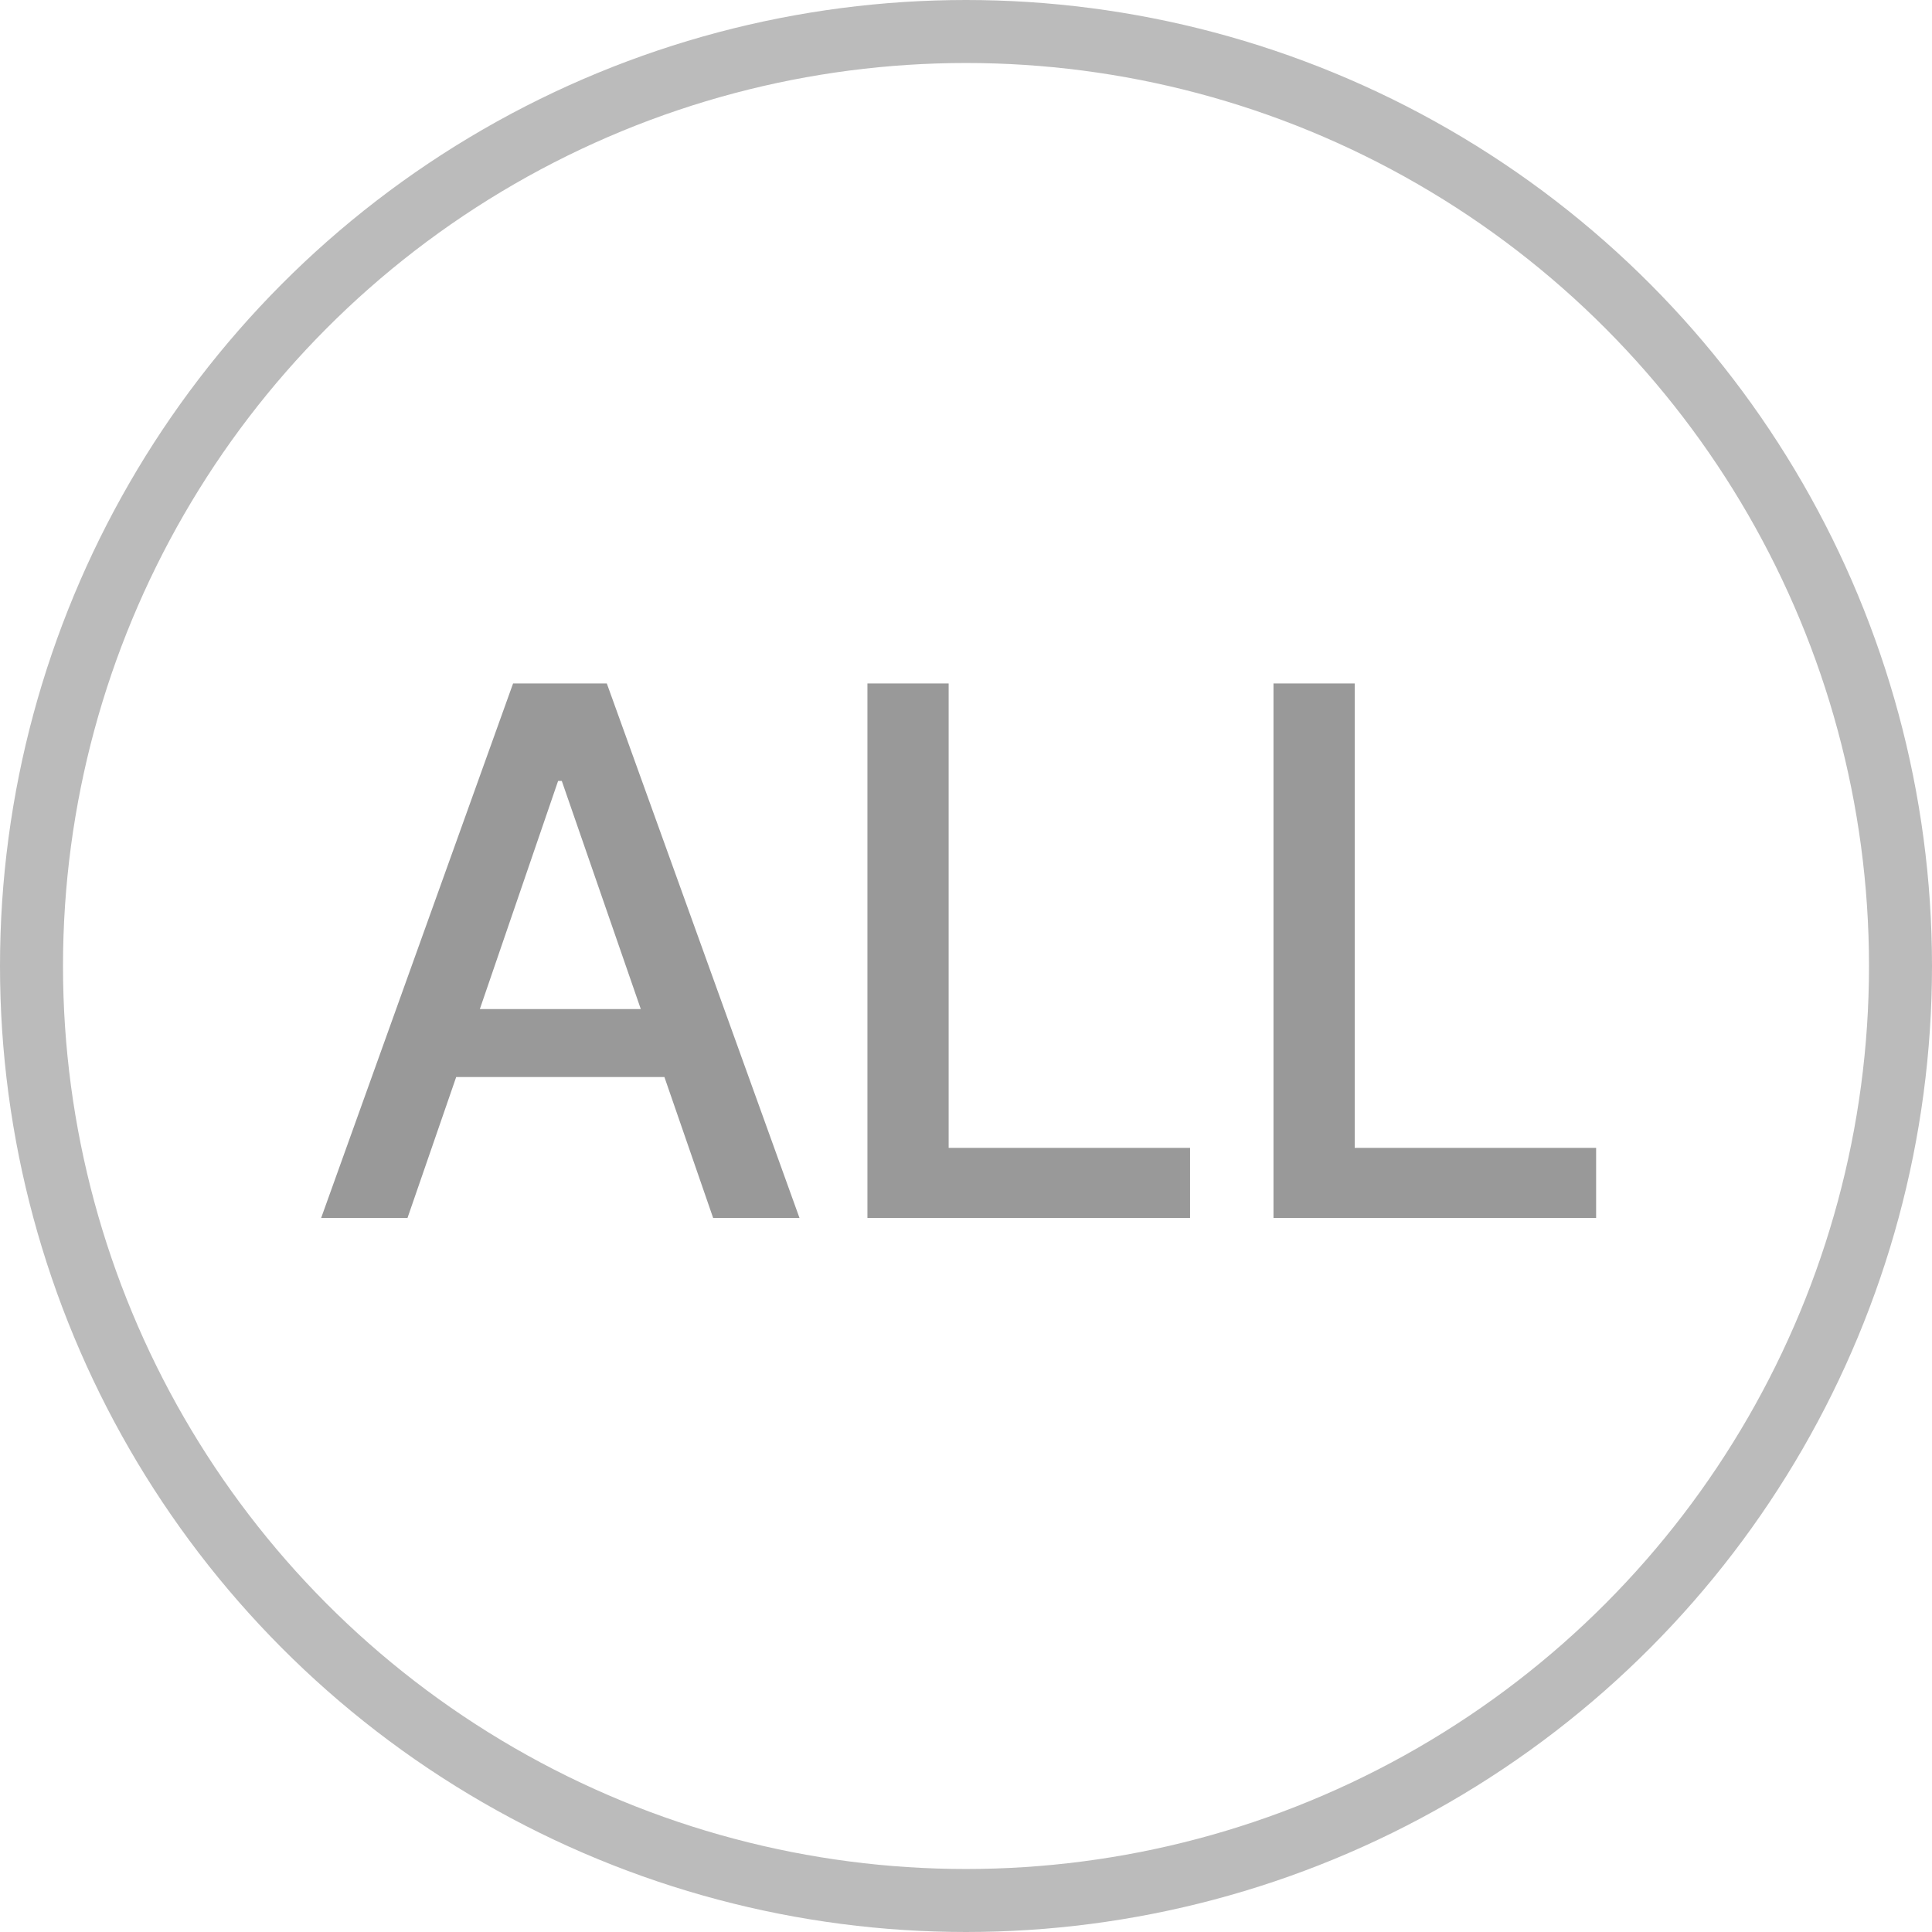
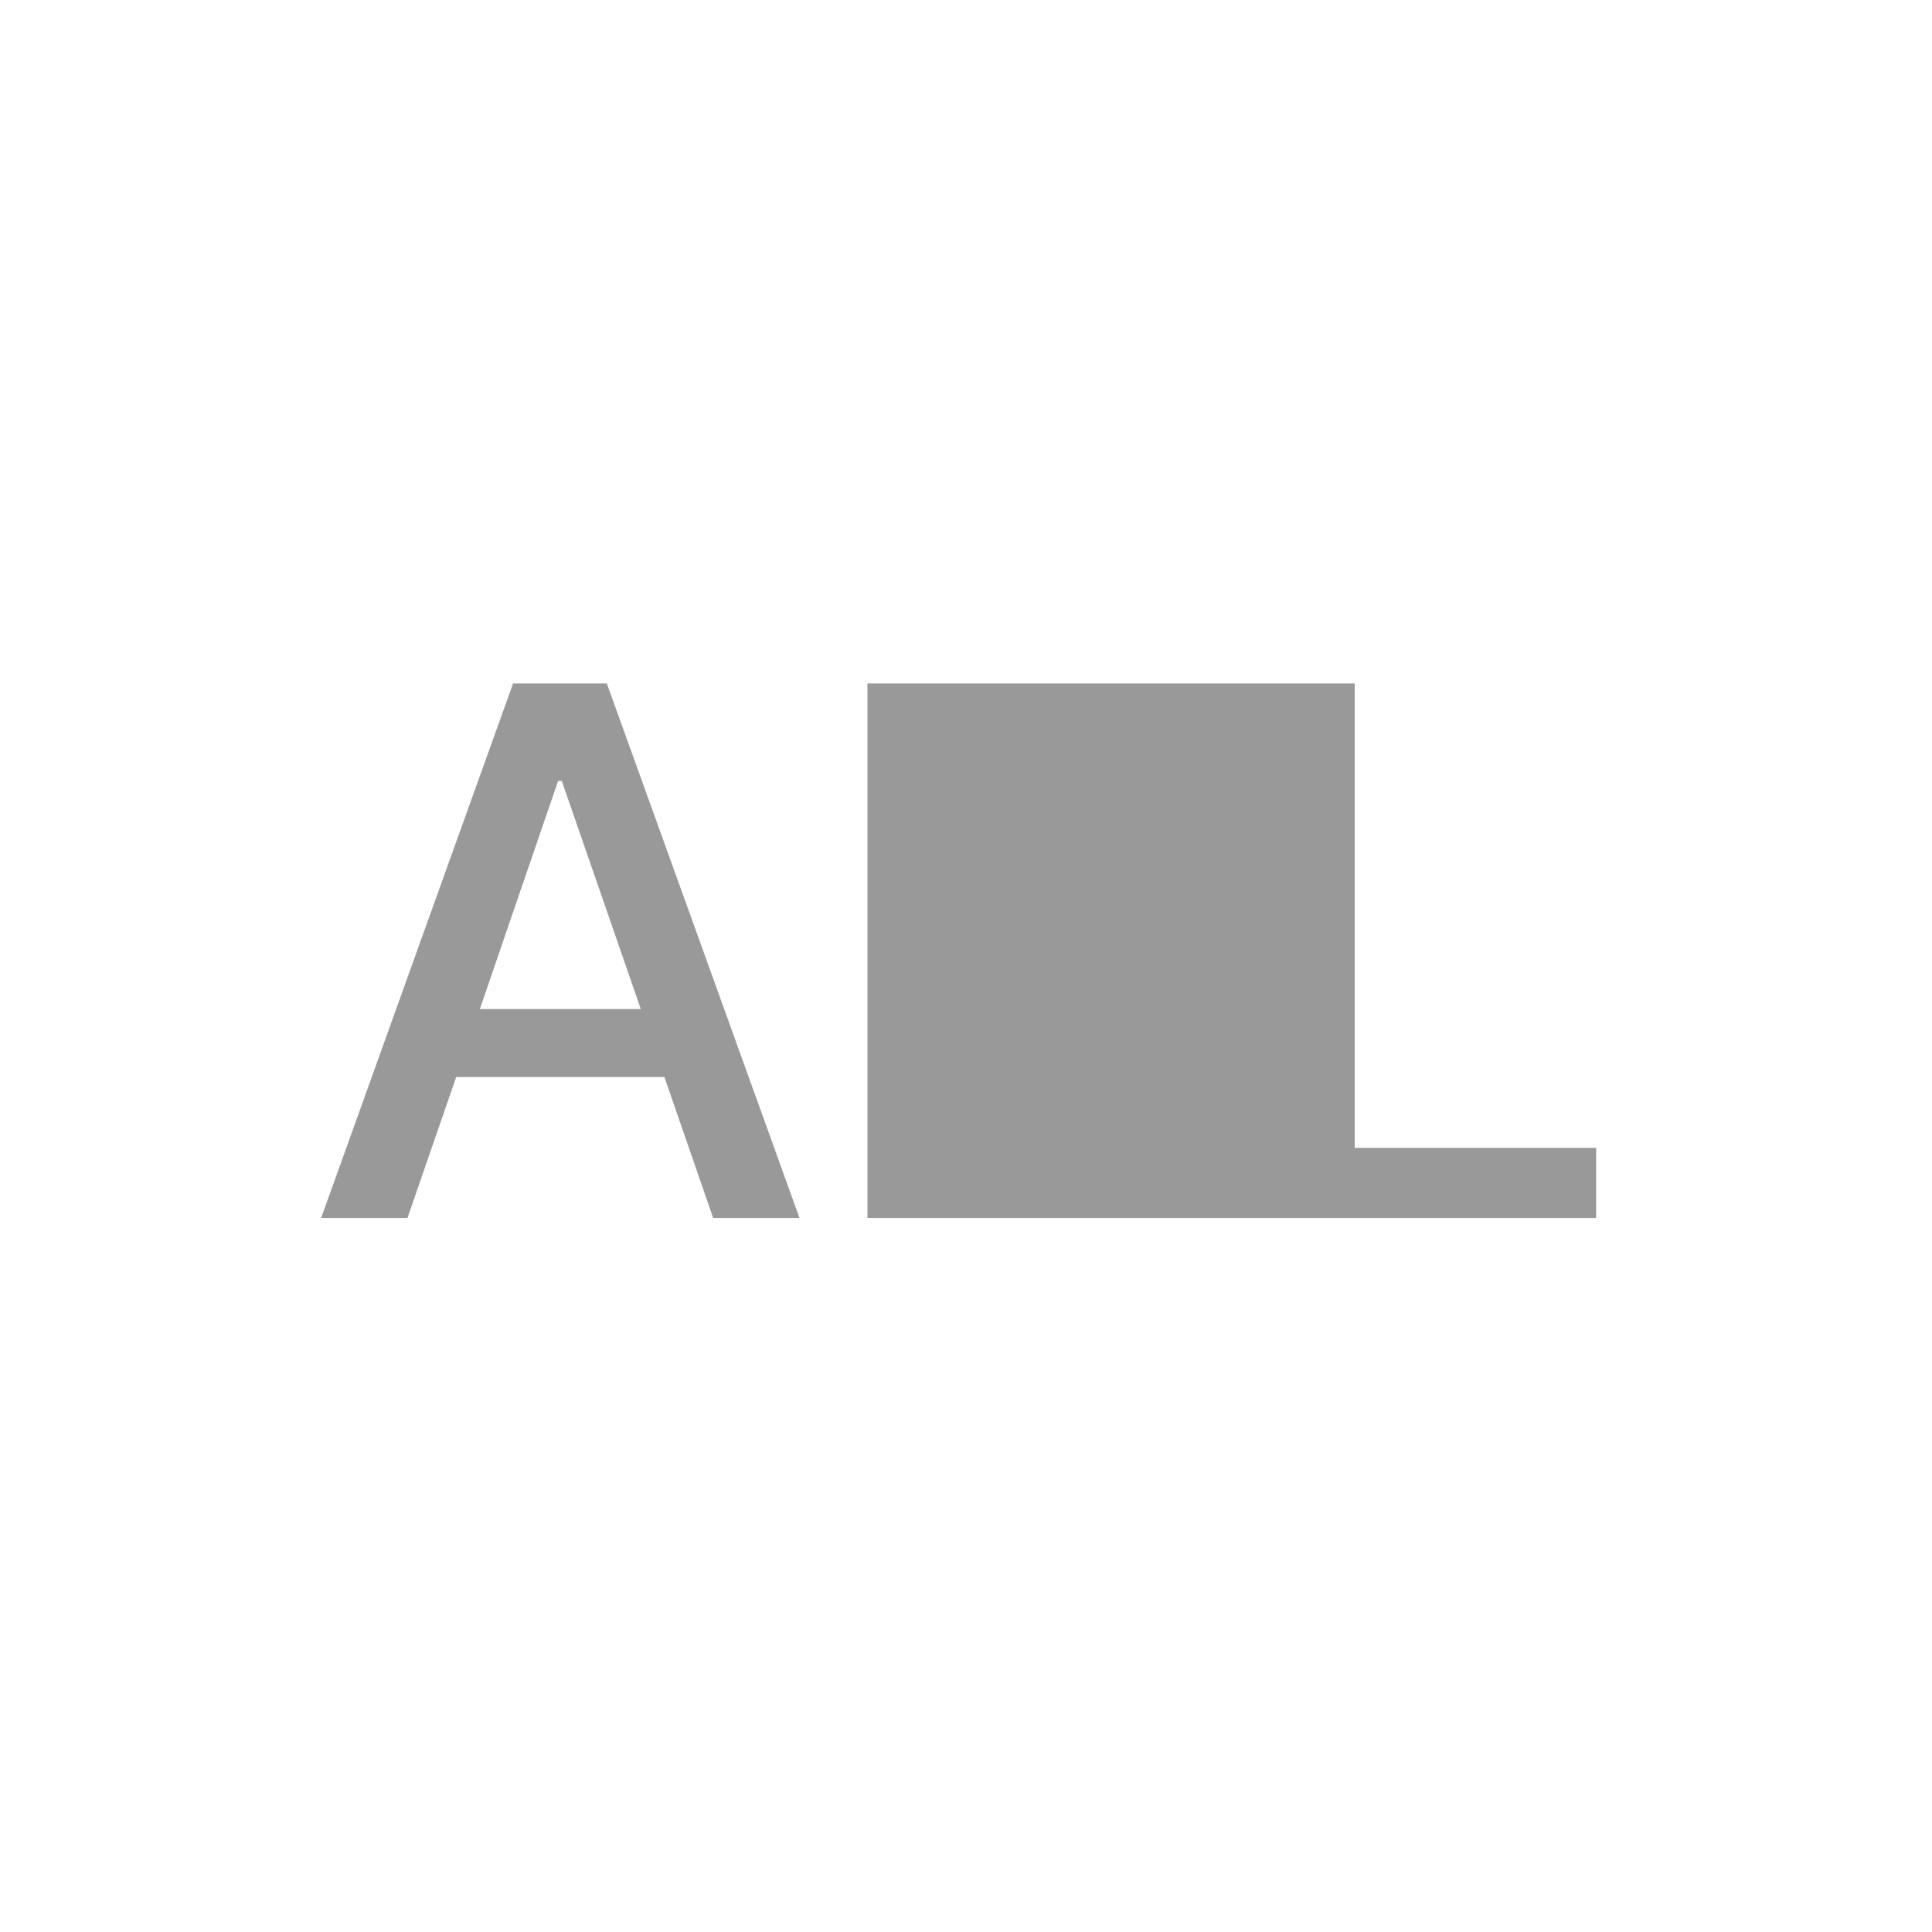
<svg xmlns="http://www.w3.org/2000/svg" width="46" height="46" viewBox="0 0 46 46" fill="none">
-   <circle cx="23" cy="23" r="22.25" stroke="#BBBBBB" stroke-width="1.5" />
-   <path d="M9.702 29H7.646L12.216 16.273H14.448L19.036 29H16.98L15.819 25.643H10.862L9.702 29ZM11.425 24.025H15.257L13.376 18.594H13.288L11.425 24.025ZM20.653 29V16.273H22.587V27.33H28.335V29H20.653ZM30.321 29V16.273H32.255V27.33H38.003V29H30.321Z" fill="#999999" />
+   <path d="M9.702 29H7.646L12.216 16.273H14.448L19.036 29H16.98L15.819 25.643H10.862L9.702 29ZM11.425 24.025H15.257L13.376 18.594H13.288L11.425 24.025ZM20.653 29V16.273H22.587V27.33H28.335V29H20.653ZV16.273H32.255V27.33H38.003V29H30.321Z" fill="#999999" />
</svg>